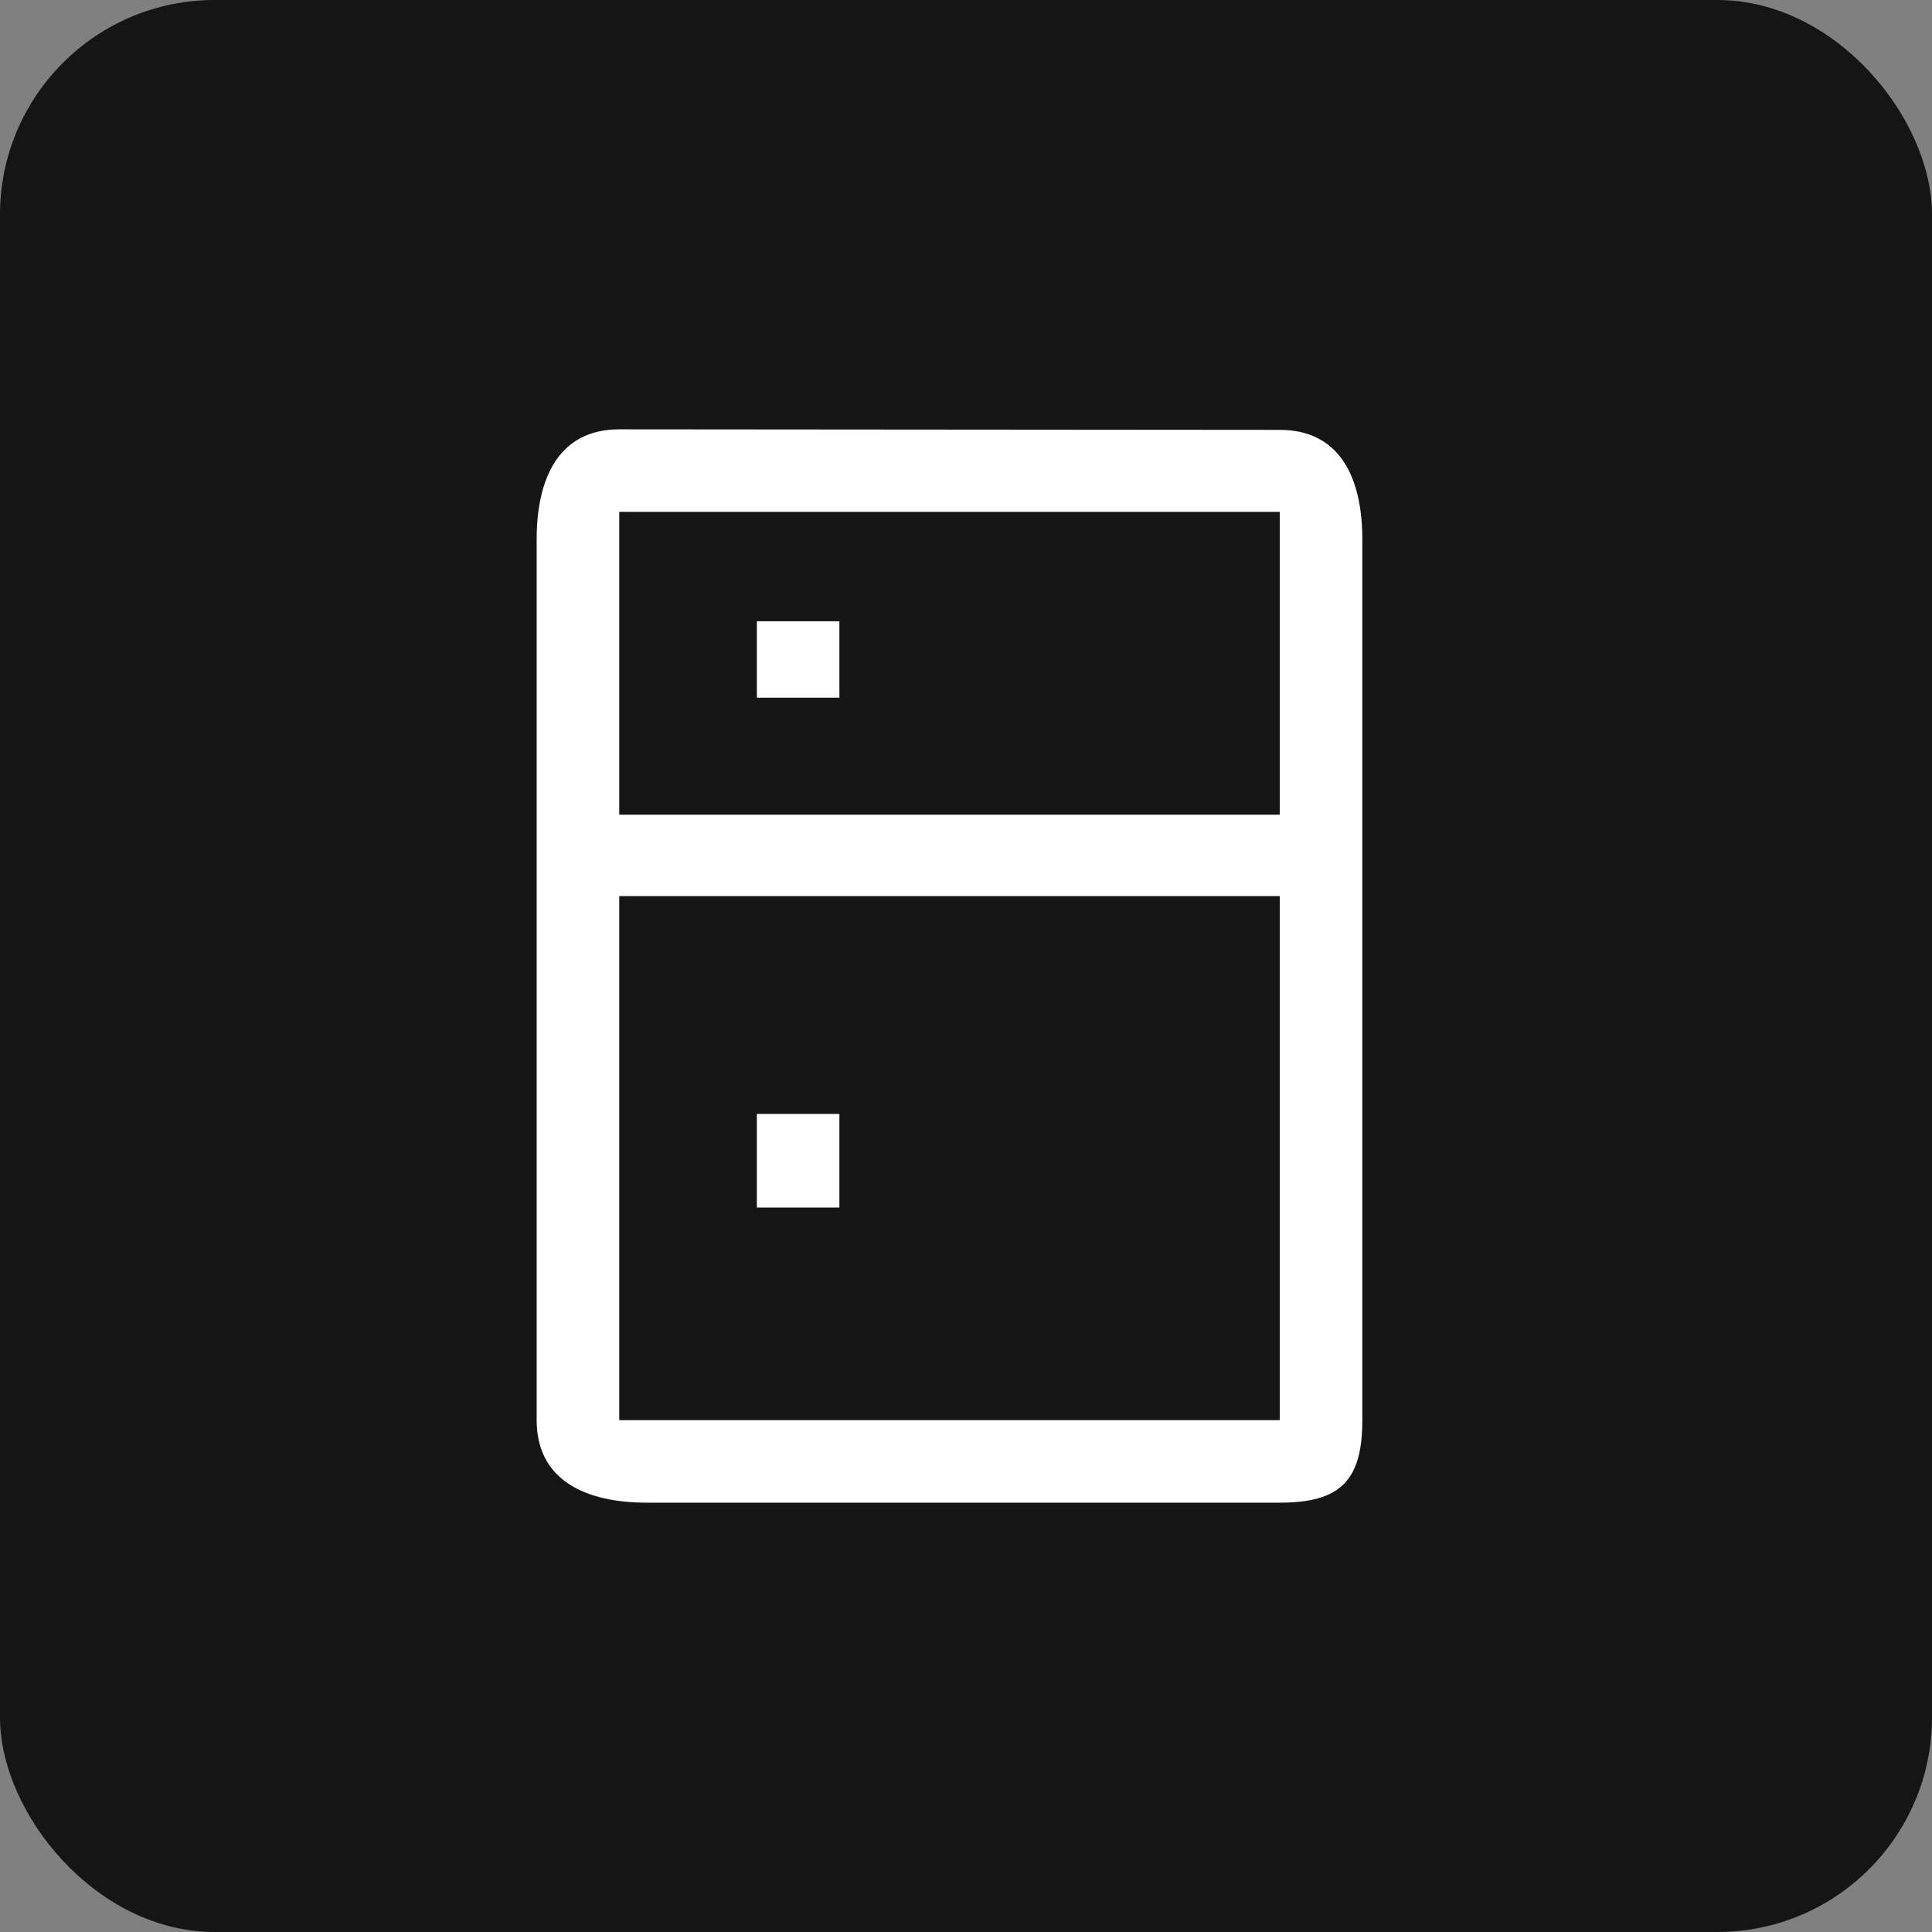
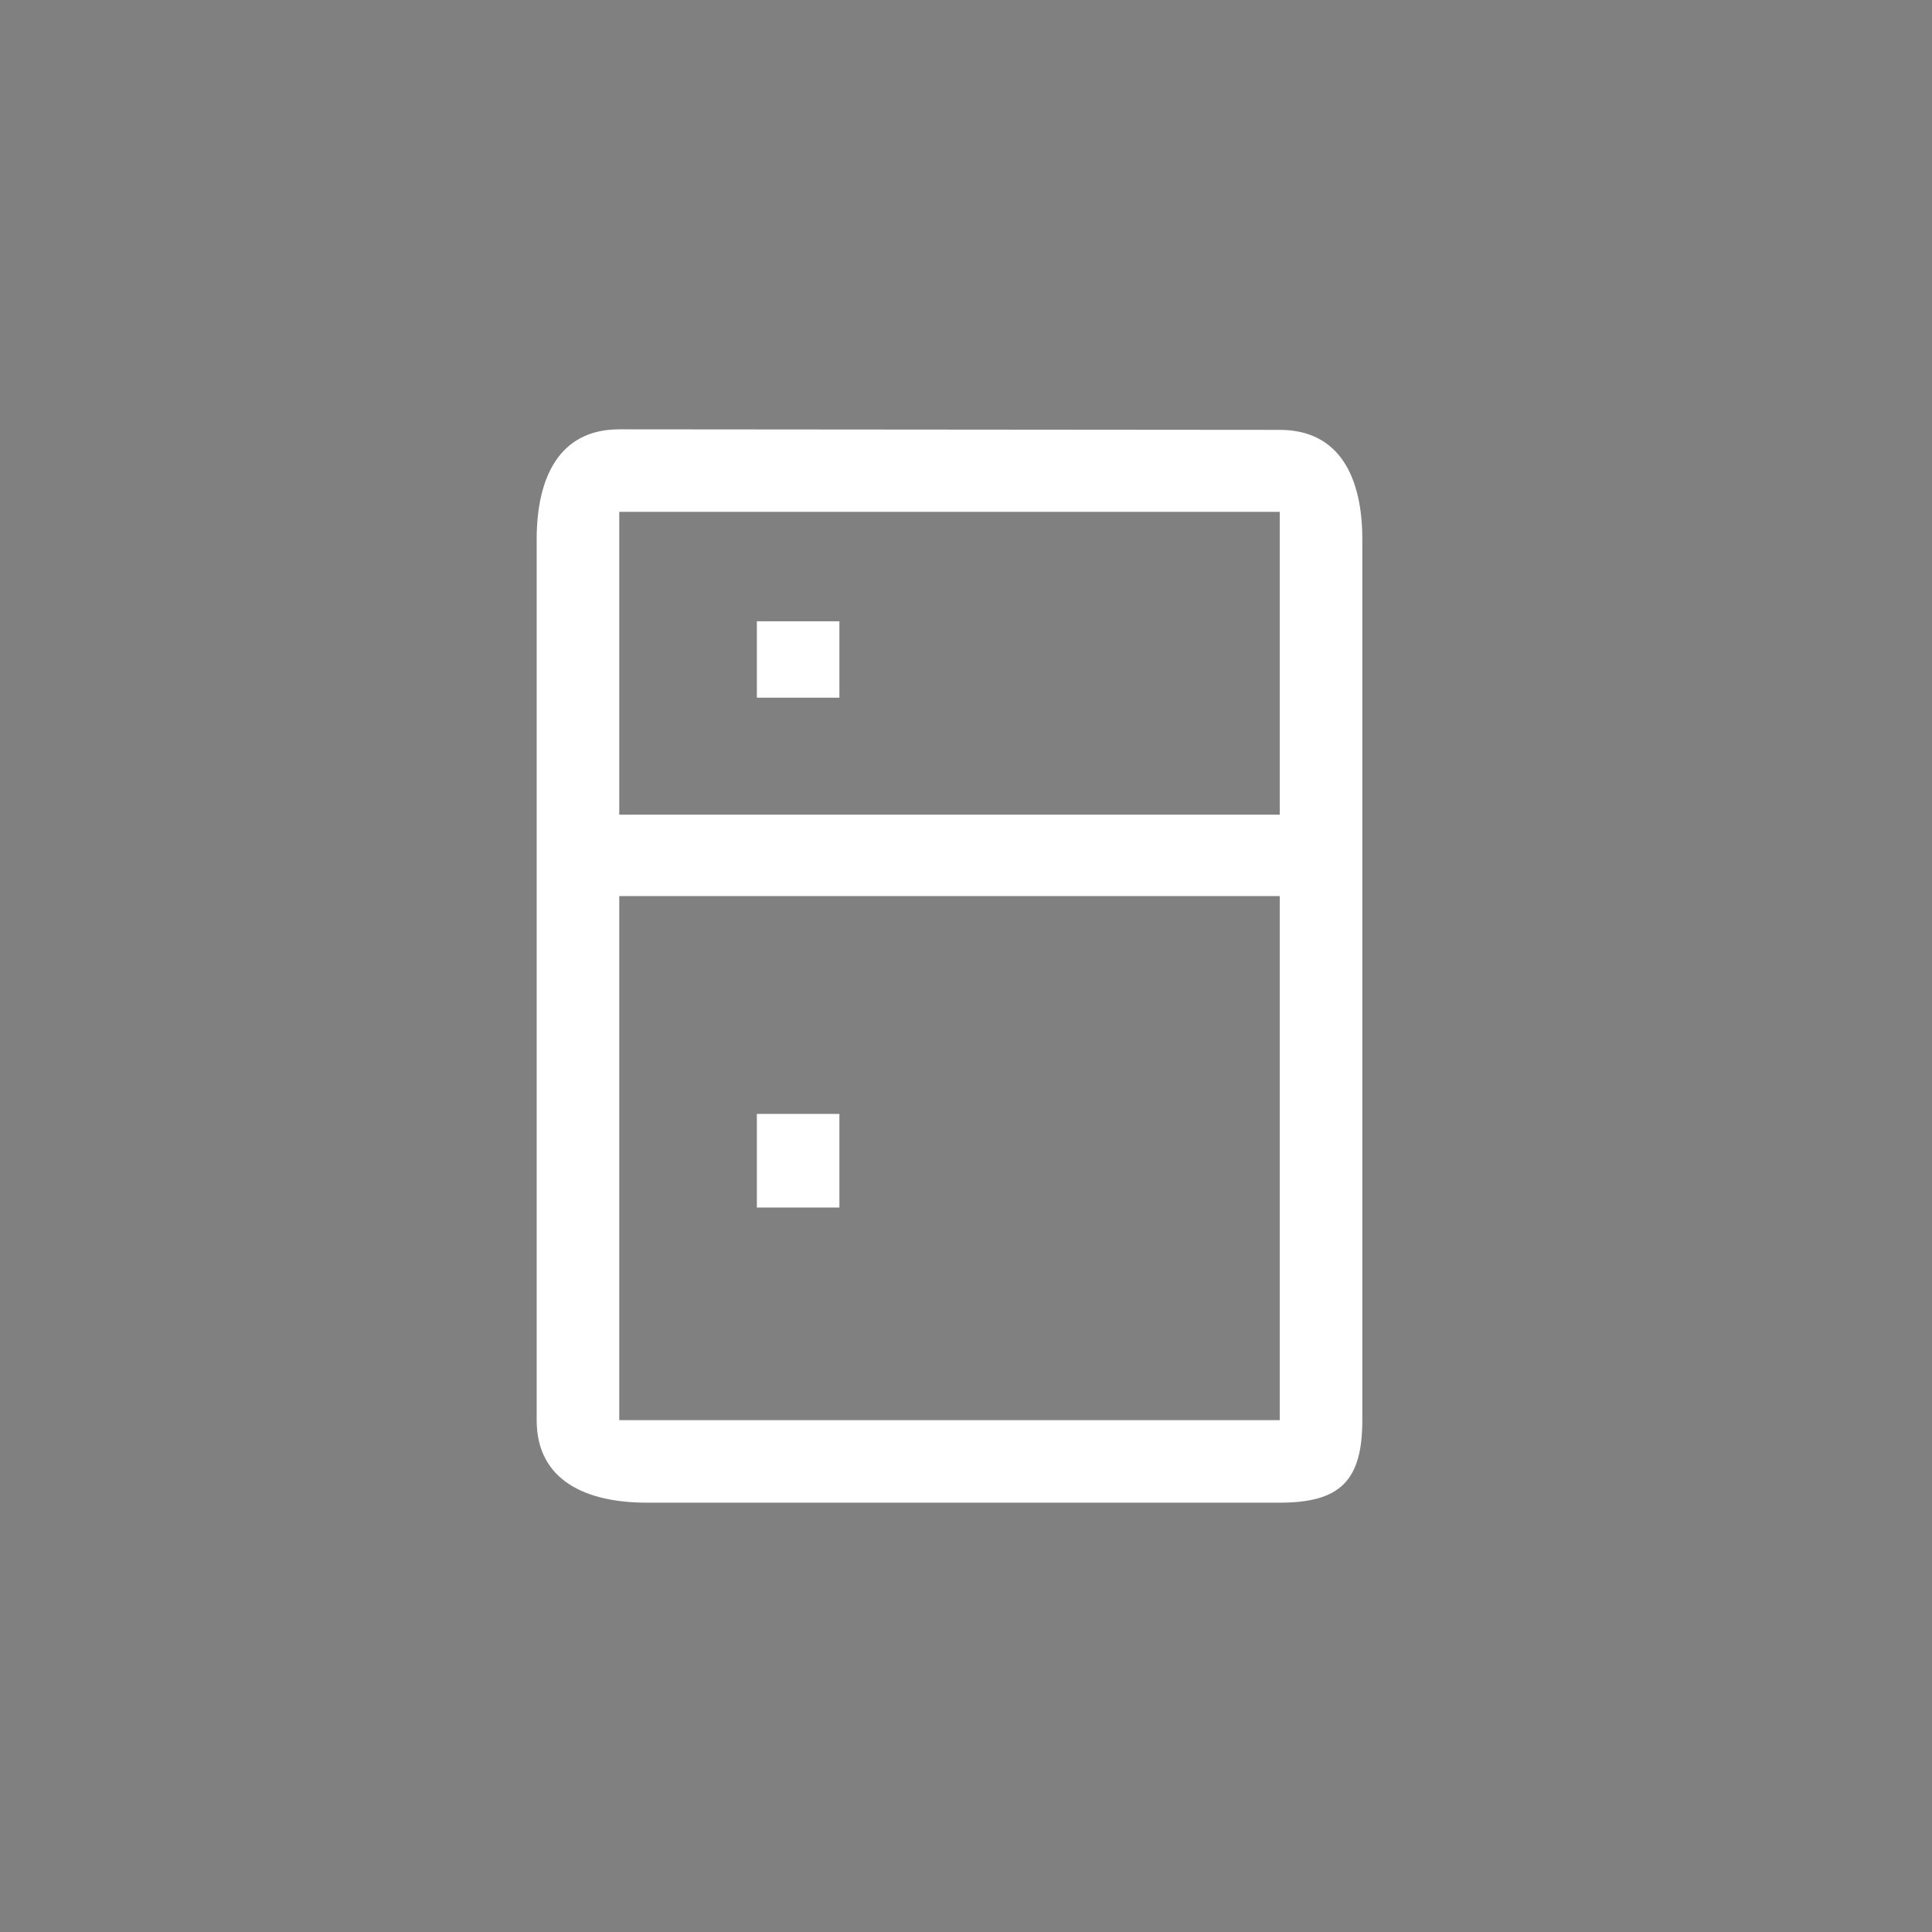
<svg xmlns="http://www.w3.org/2000/svg" width="36" height="36" viewBox="0 0 36 36" fill="none">
  <rect x="0" y="0" width="36" height="36" fill="#808080" stroke="none" />
-   <rect width="36" height="36" rx="4" fill="#151515" />
  <path d="M23.846 8.01L11.539 8C10.41 8 10 8.913 10 10.051V26.462C10 27.59 10.923 28 12.051 28H23.846C24.974 28 25.385 27.59 25.385 26.462V10.051C25.385 8.913 24.974 8.01 23.846 8.01ZM23.846 26.462H11.539V16.697H23.846V26.462ZM23.846 15.18H11.539V9.538H23.846V15.18ZM14.103 11.577H15.641V13H14.103V11.577ZM14.103 20.756H15.641V22.5H14.103V20.756Z" fill="white" />
</svg>